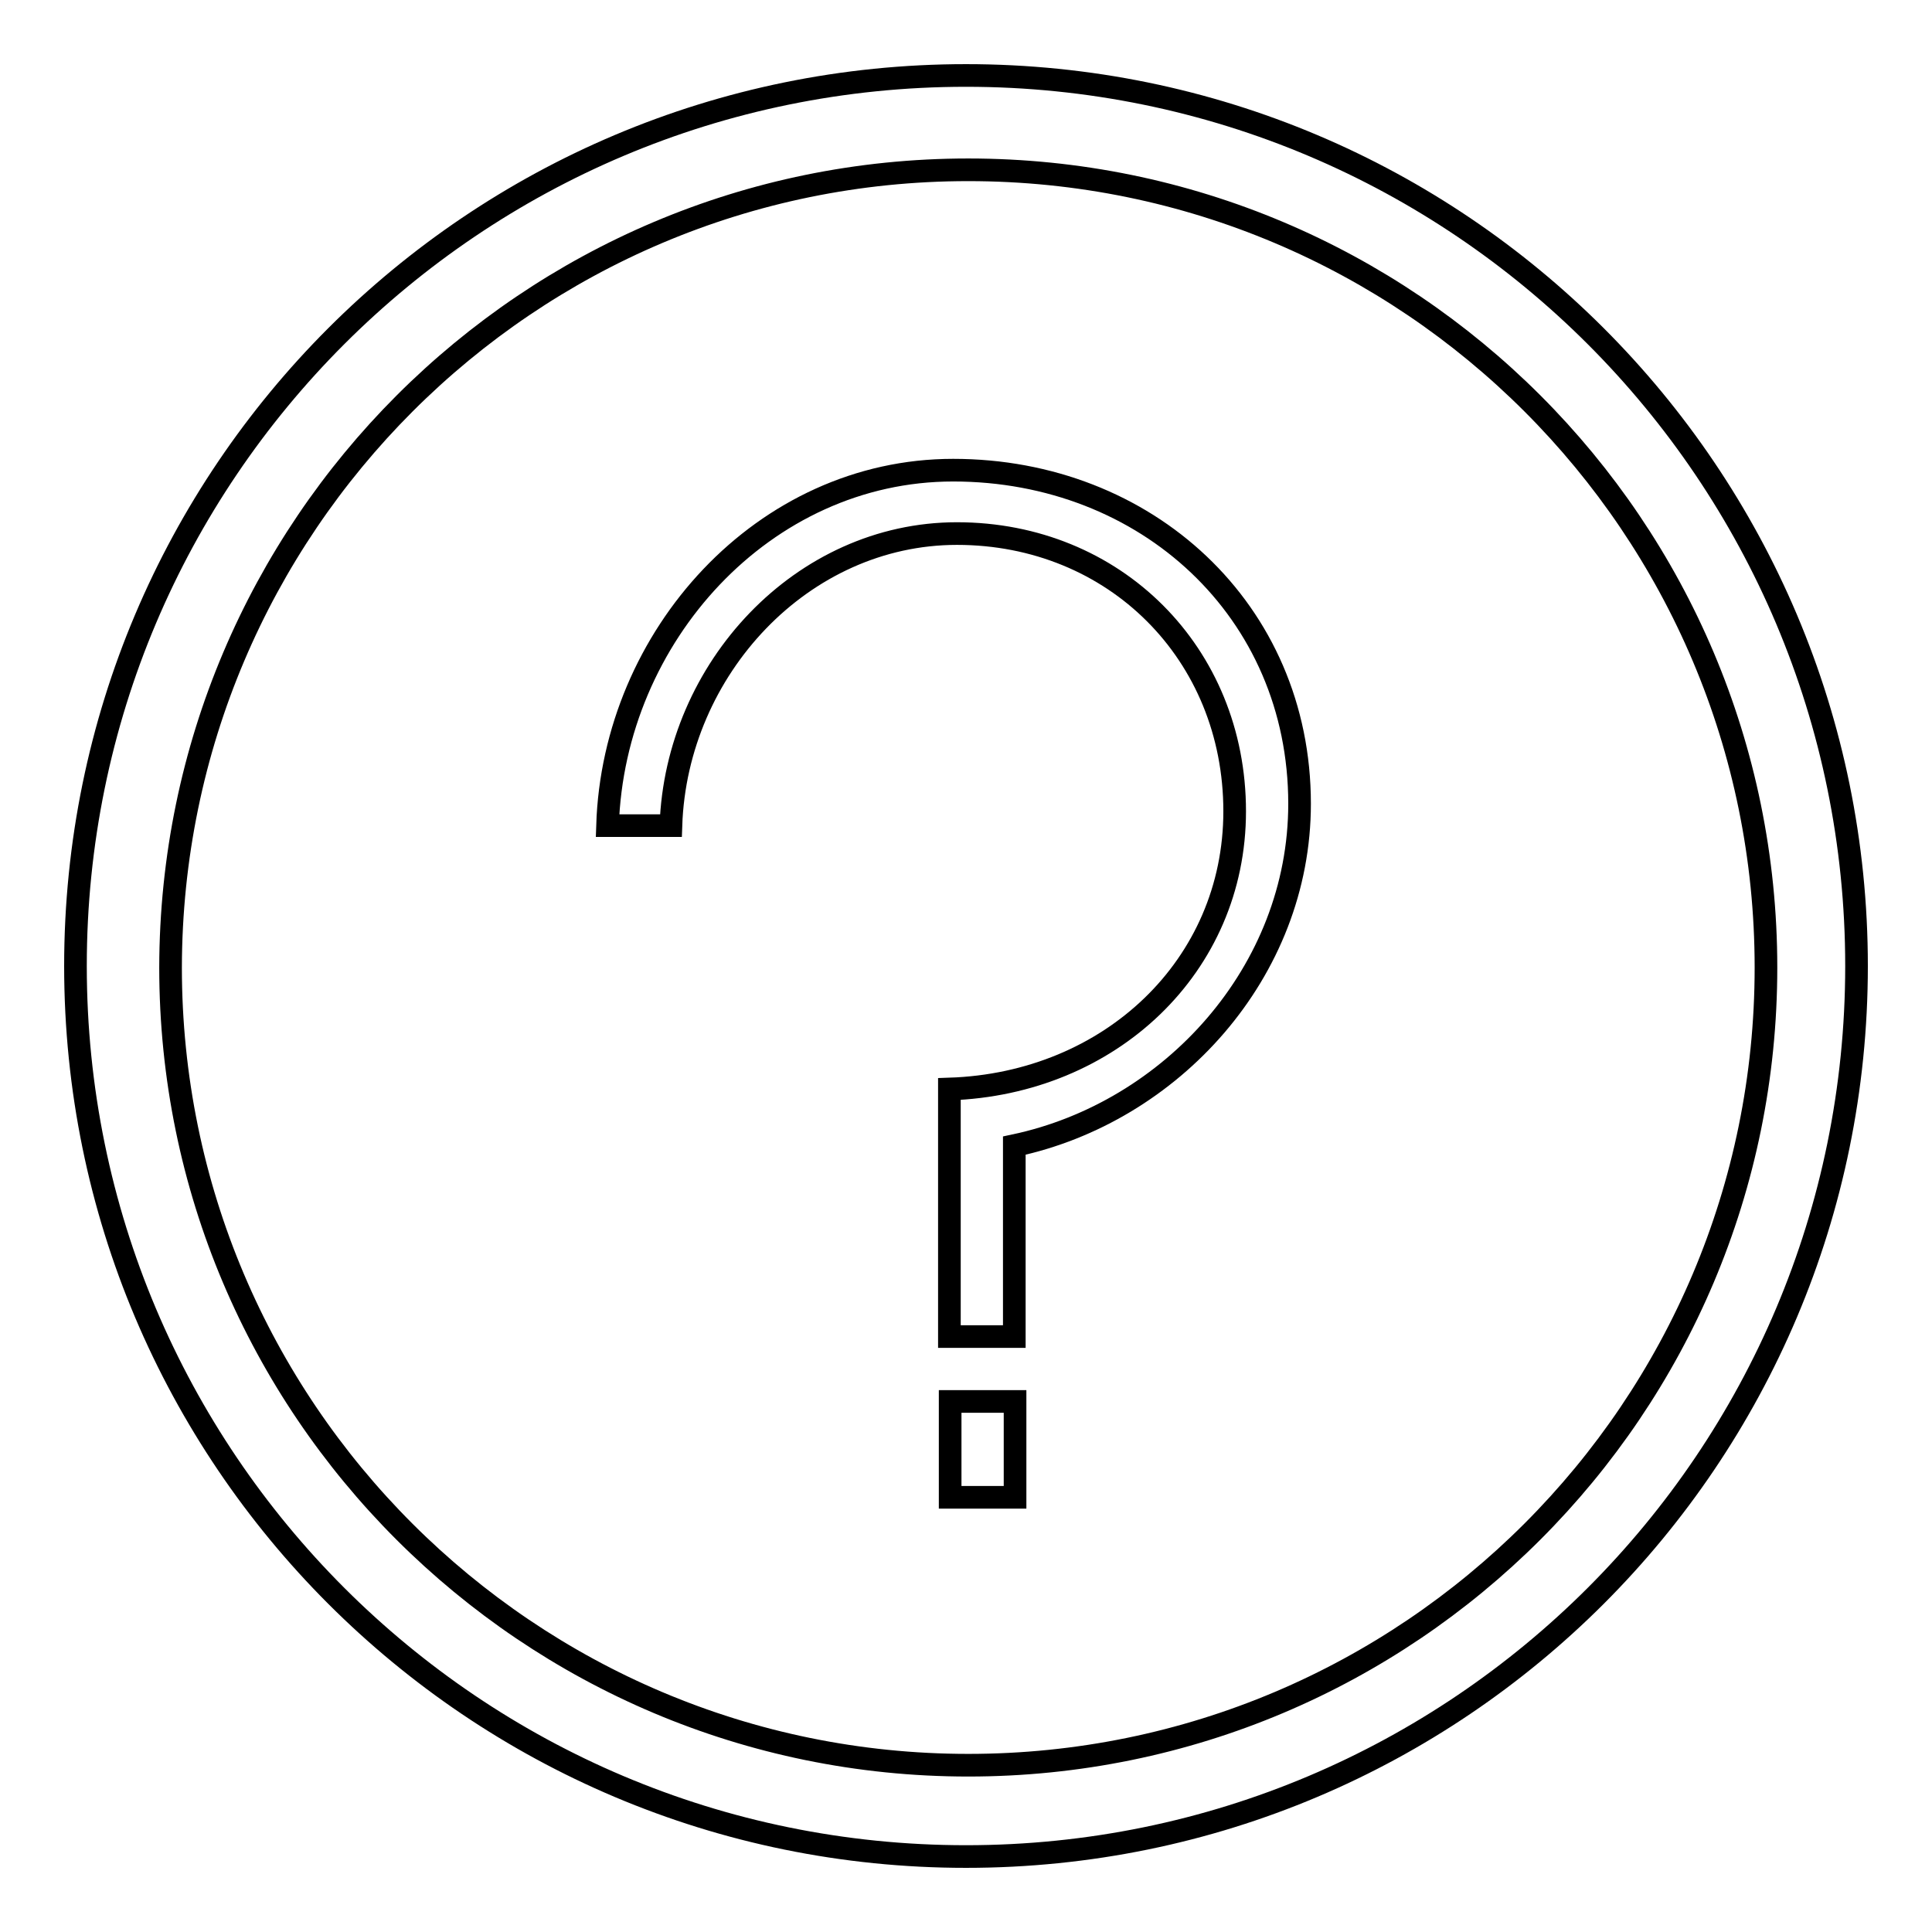
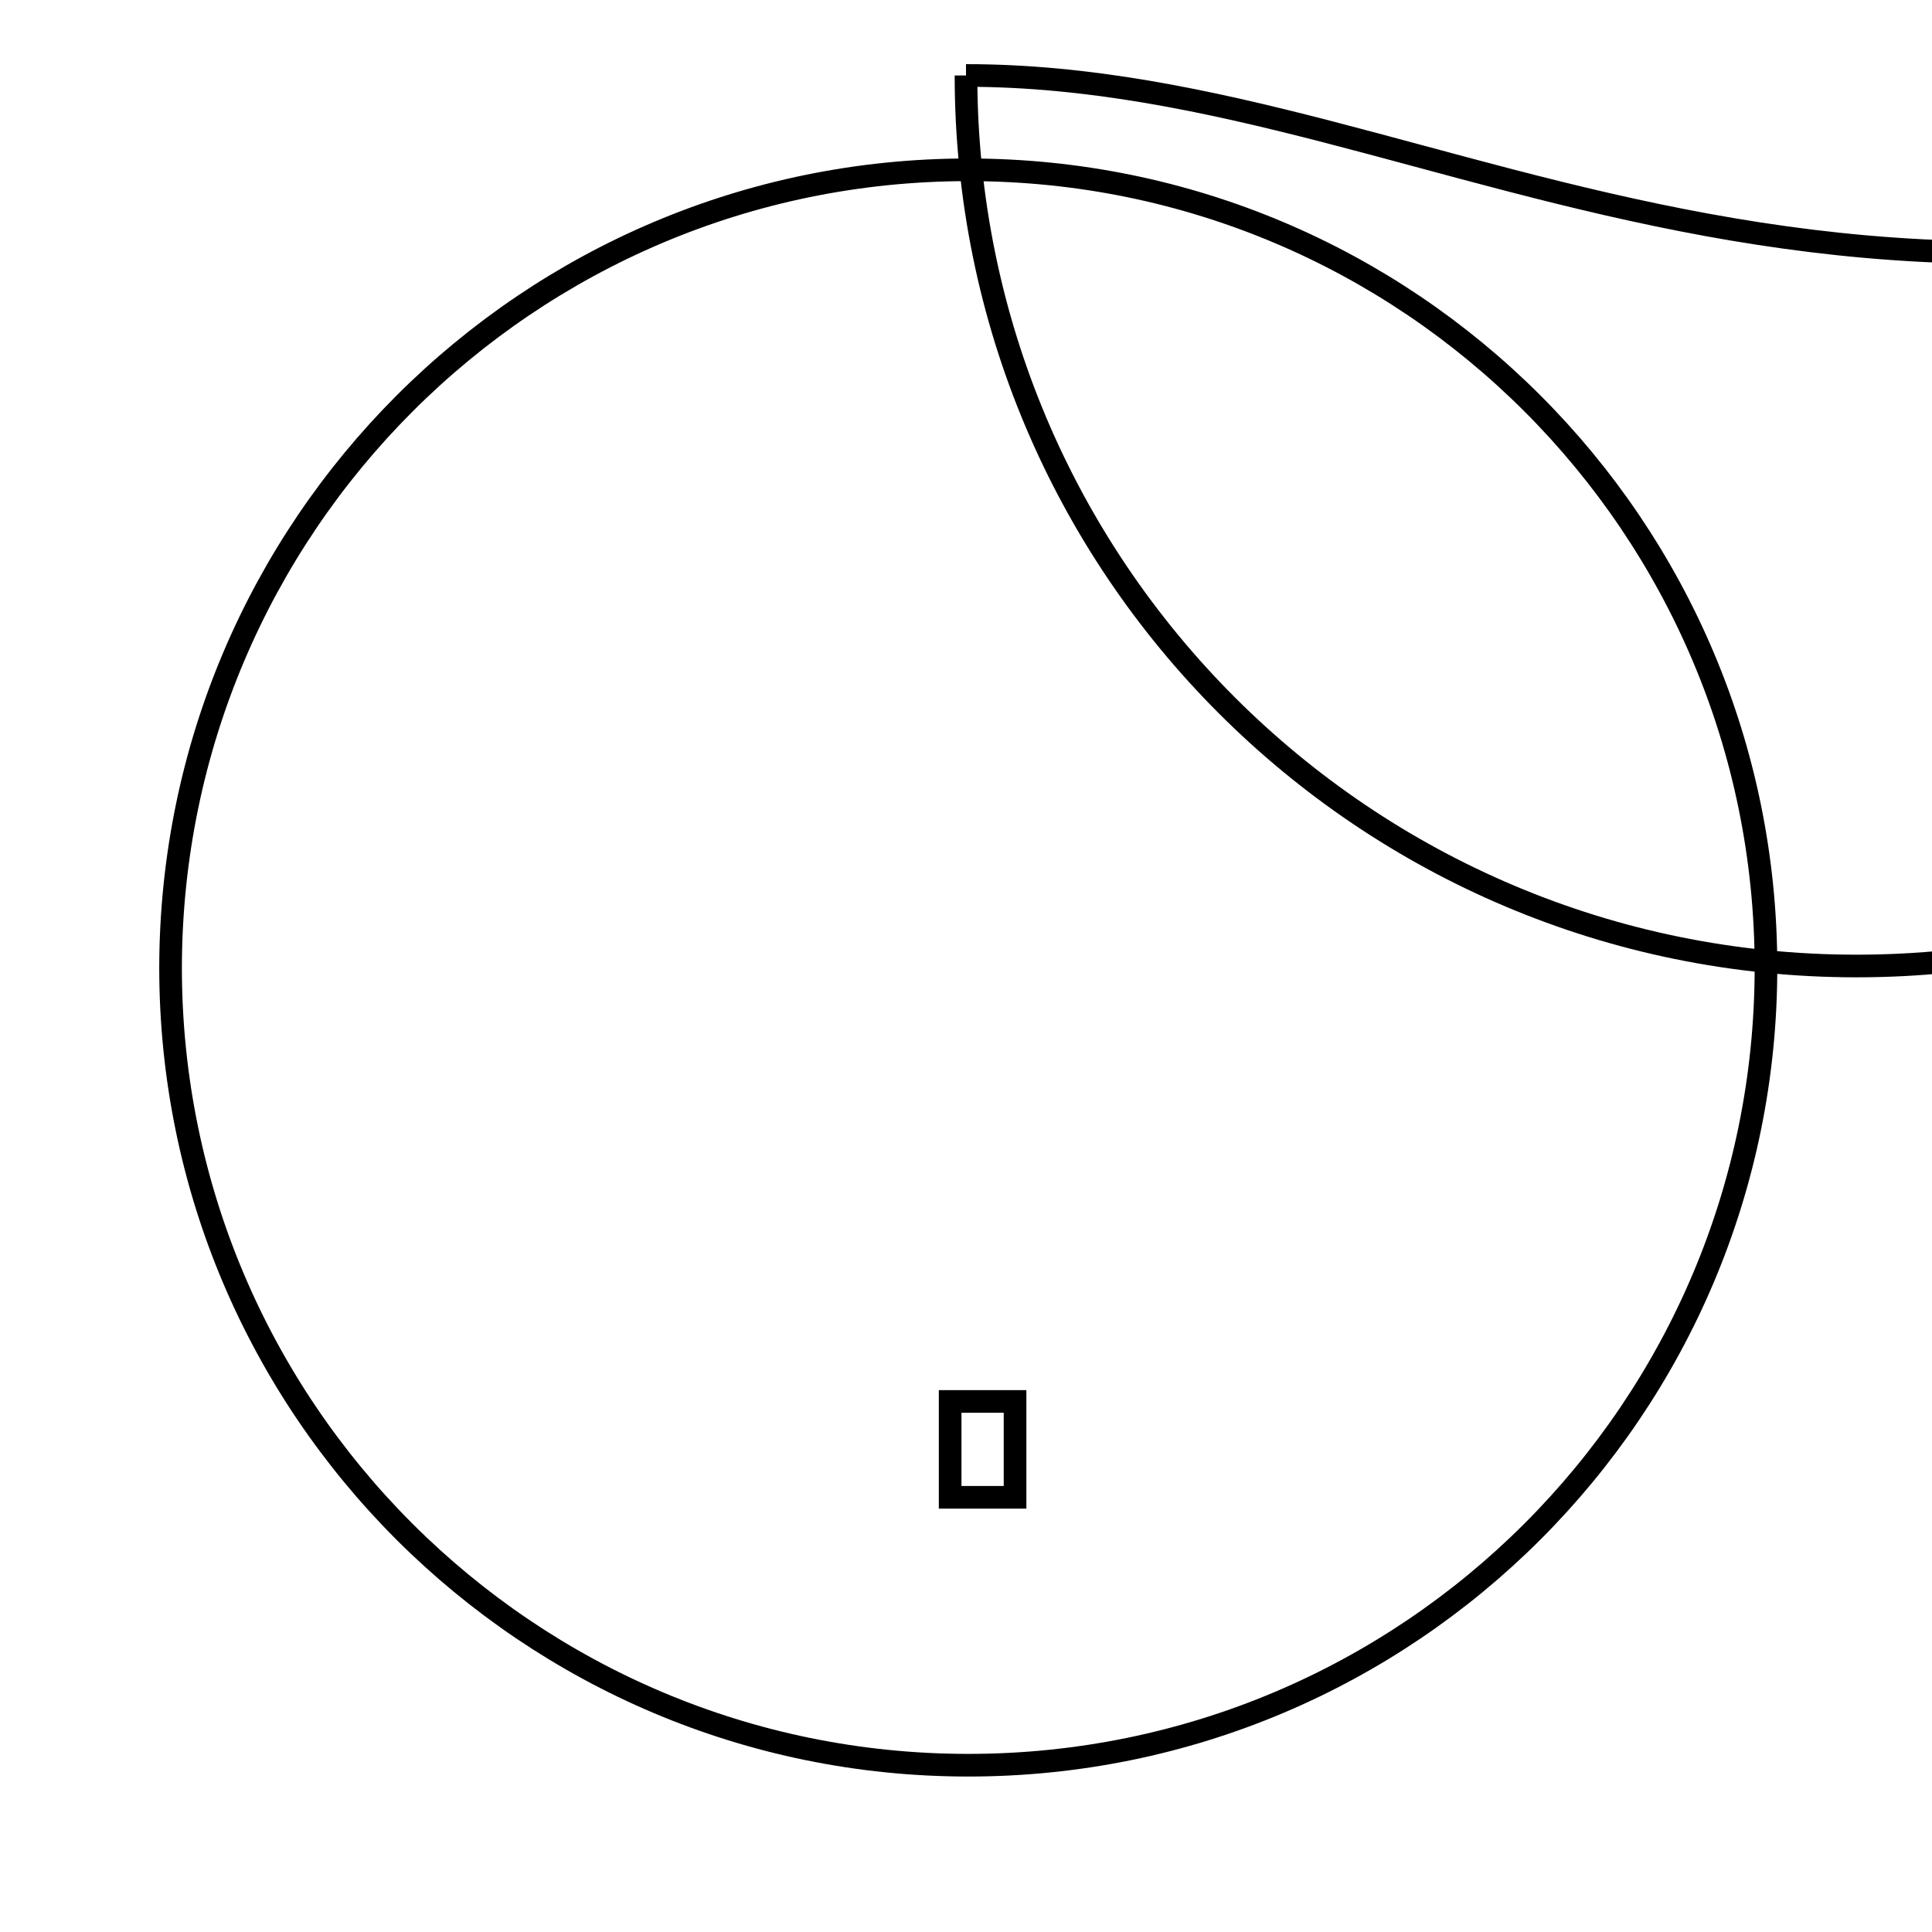
<svg xmlns="http://www.w3.org/2000/svg" version="1.1" x="0px" y="0px" viewBox="0 0 256 256" enable-background="new 0 0 256 256" xml:space="preserve">
  <g>
    <g>
-       <path stroke-width="3" fill-opacity="0" stroke="#000000" d="M128,10C62.8,10,10,62.8,10,128c0,65.2,52.8,118,118,118c65.2,0,118-52.8,118-118C246,62.8,193.2,10,128,10 M128.3,233.9c-58.3,0-105.7-47.3-105.7-105.7C22.7,69.8,70,22.5,128.3,22.5c58.4,0,105.7,47.3,105.7,105.7C234,186.6,186.7,233.9,128.3,233.9" />
-       <path stroke-width="3" fill-opacity="0" stroke="#000000" d="M172.2,106.5c0-25.6-20.3-44.2-45.9-44.2c-25.1,0-45,22-45.8,47.1h8.4c0.7-20.8,17.4-38.7,37.9-38.7c20.9,0,36.8,15.9,36.8,36.8c0,20.5-16.5,36.1-37.8,36.8v2.9v5.6v24.3h8.6v-25.3C155.2,147.4,172.2,128.8,172.2,106.5z" />
+       <path stroke-width="3" fill-opacity="0" stroke="#000000" d="M128,10c0,65.2,52.8,118,118,118c65.2,0,118-52.8,118-118C246,62.8,193.2,10,128,10 M128.3,233.9c-58.3,0-105.7-47.3-105.7-105.7C22.7,69.8,70,22.5,128.3,22.5c58.4,0,105.7,47.3,105.7,105.7C234,186.6,186.7,233.9,128.3,233.9" />
      <path stroke-width="3" fill-opacity="0" stroke="#000000" d="M125.9,185.7h8.6v12.7h-8.6V185.7z" />
    </g>
  </g>
</svg>